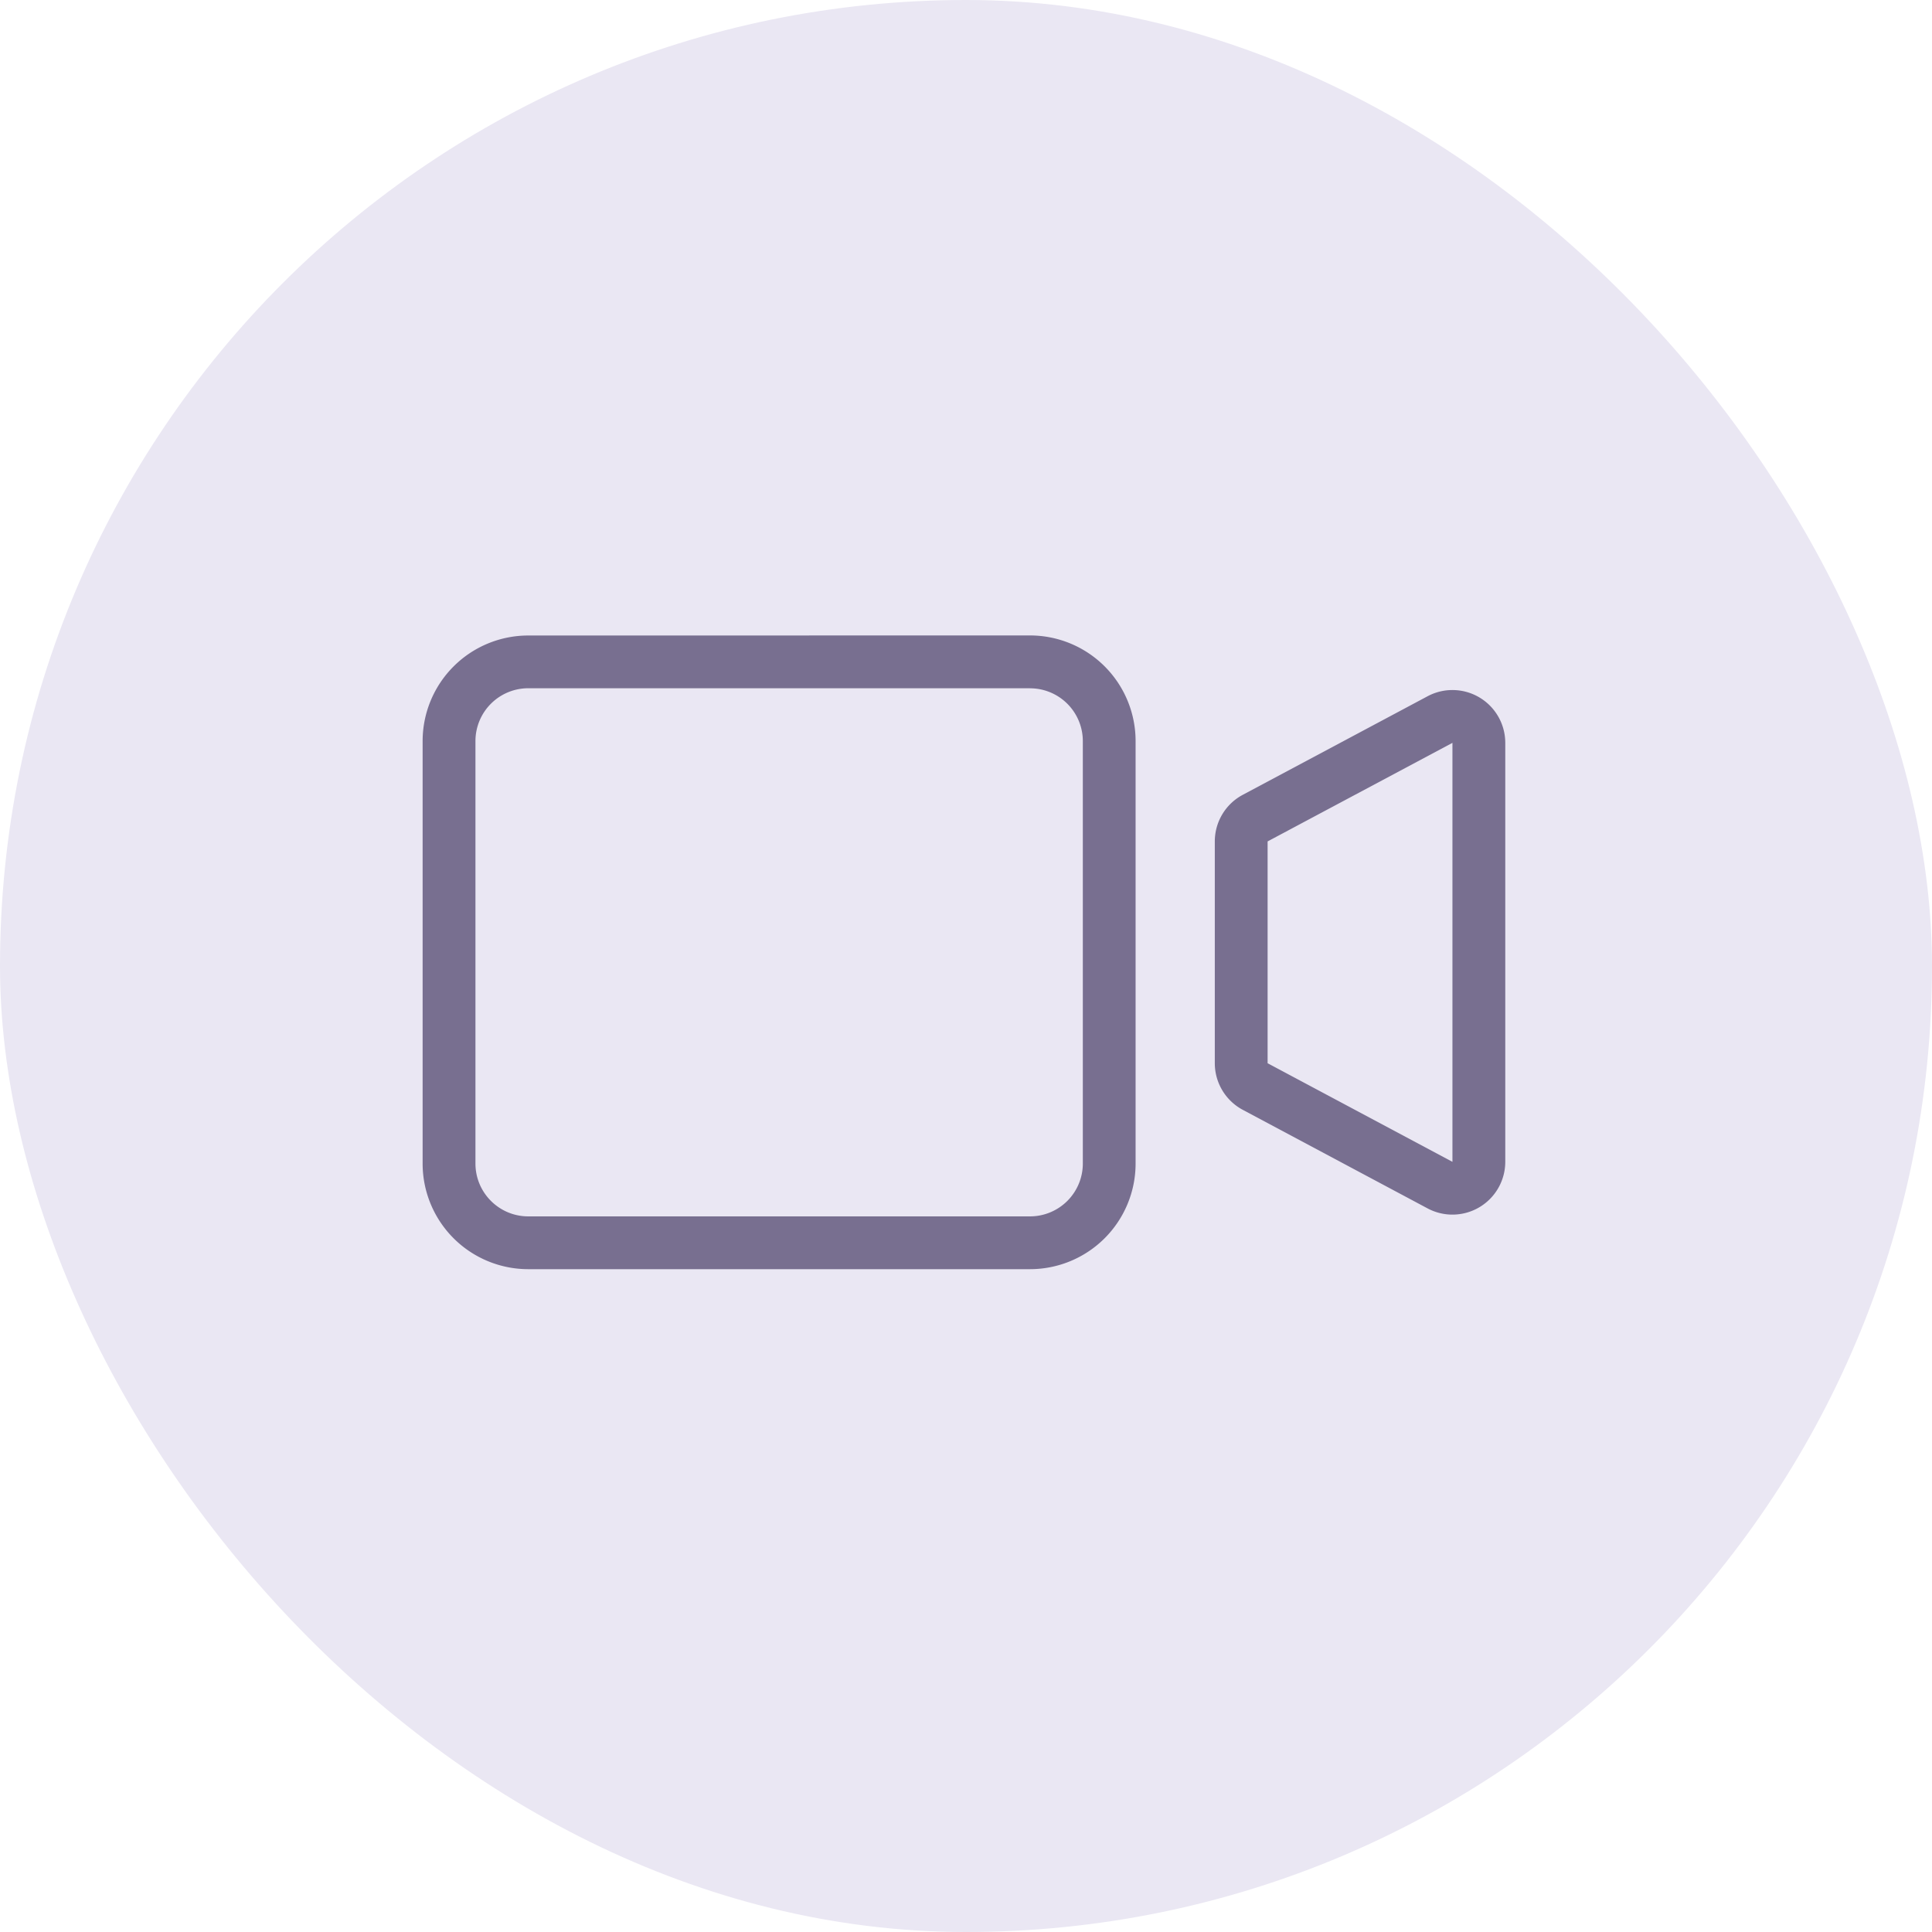
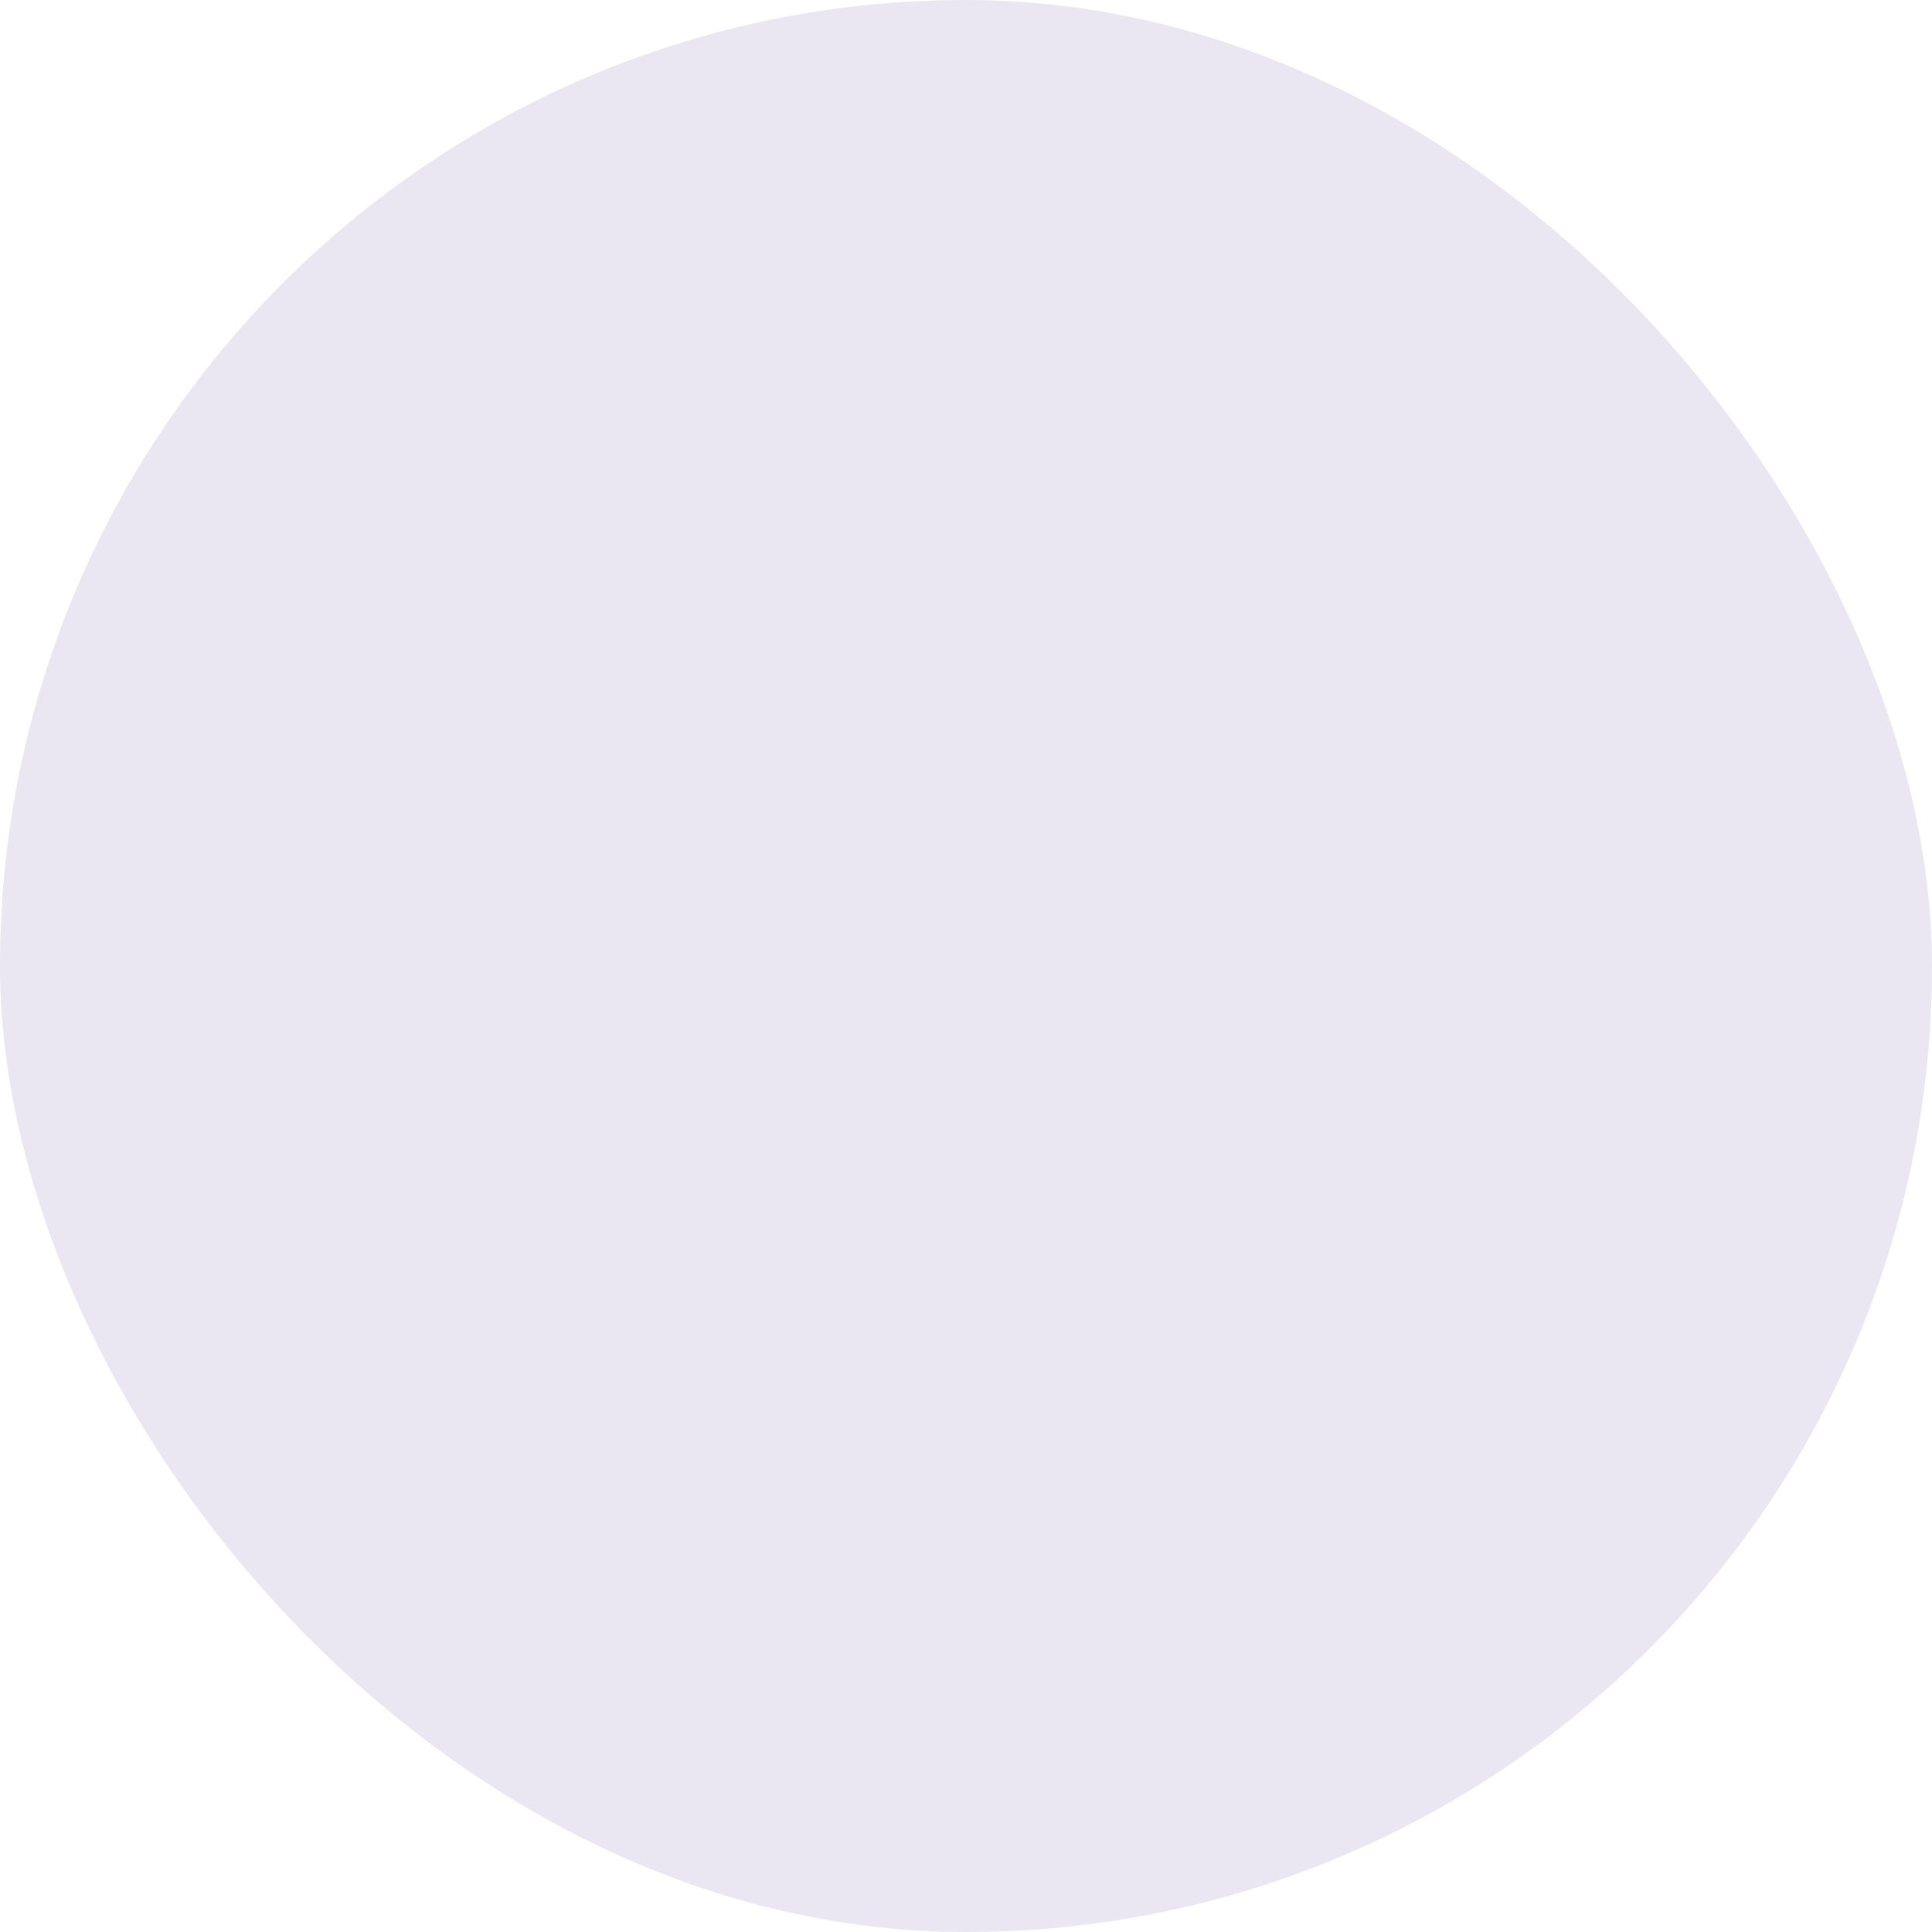
<svg xmlns="http://www.w3.org/2000/svg" width="64" height="64" viewBox="0 0 64 64">
  <g fill="none" fill-rule="evenodd">
    <rect width="64" height="64" fill="#EAE7F3" rx="32" />
-     <path fill="#786F90" fill-rule="nonzero" d="M47.291 23.064a1.75 1.75 0 012.573 1.544v13.878a1.75 1.75 0 01-2.573 1.544l-6.123-3.266a1.75 1.75 0 01-.926-1.543v-7.348c0-.646.356-1.24.926-1.543l6.123-3.266zm.823 1.544l-6.123 3.265v7.348l6.123 3.266v-13.88zM34.12 21.05a3.499 3.499 0 013.498 3.498v13.996a3.499 3.499 0 01-3.498 3.499h-16.62A3.499 3.499 0 0114 38.545V24.55a3.499 3.499 0 013.499-3.498zm0 1.749h-16.62a1.75 1.75 0 00-1.75 1.75v13.995c0 .966.784 1.75 1.75 1.75h16.62a1.75 1.75 0 001.75-1.75V24.55a1.75 1.75 0 00-1.75-1.749z" />
  </g>
</svg>